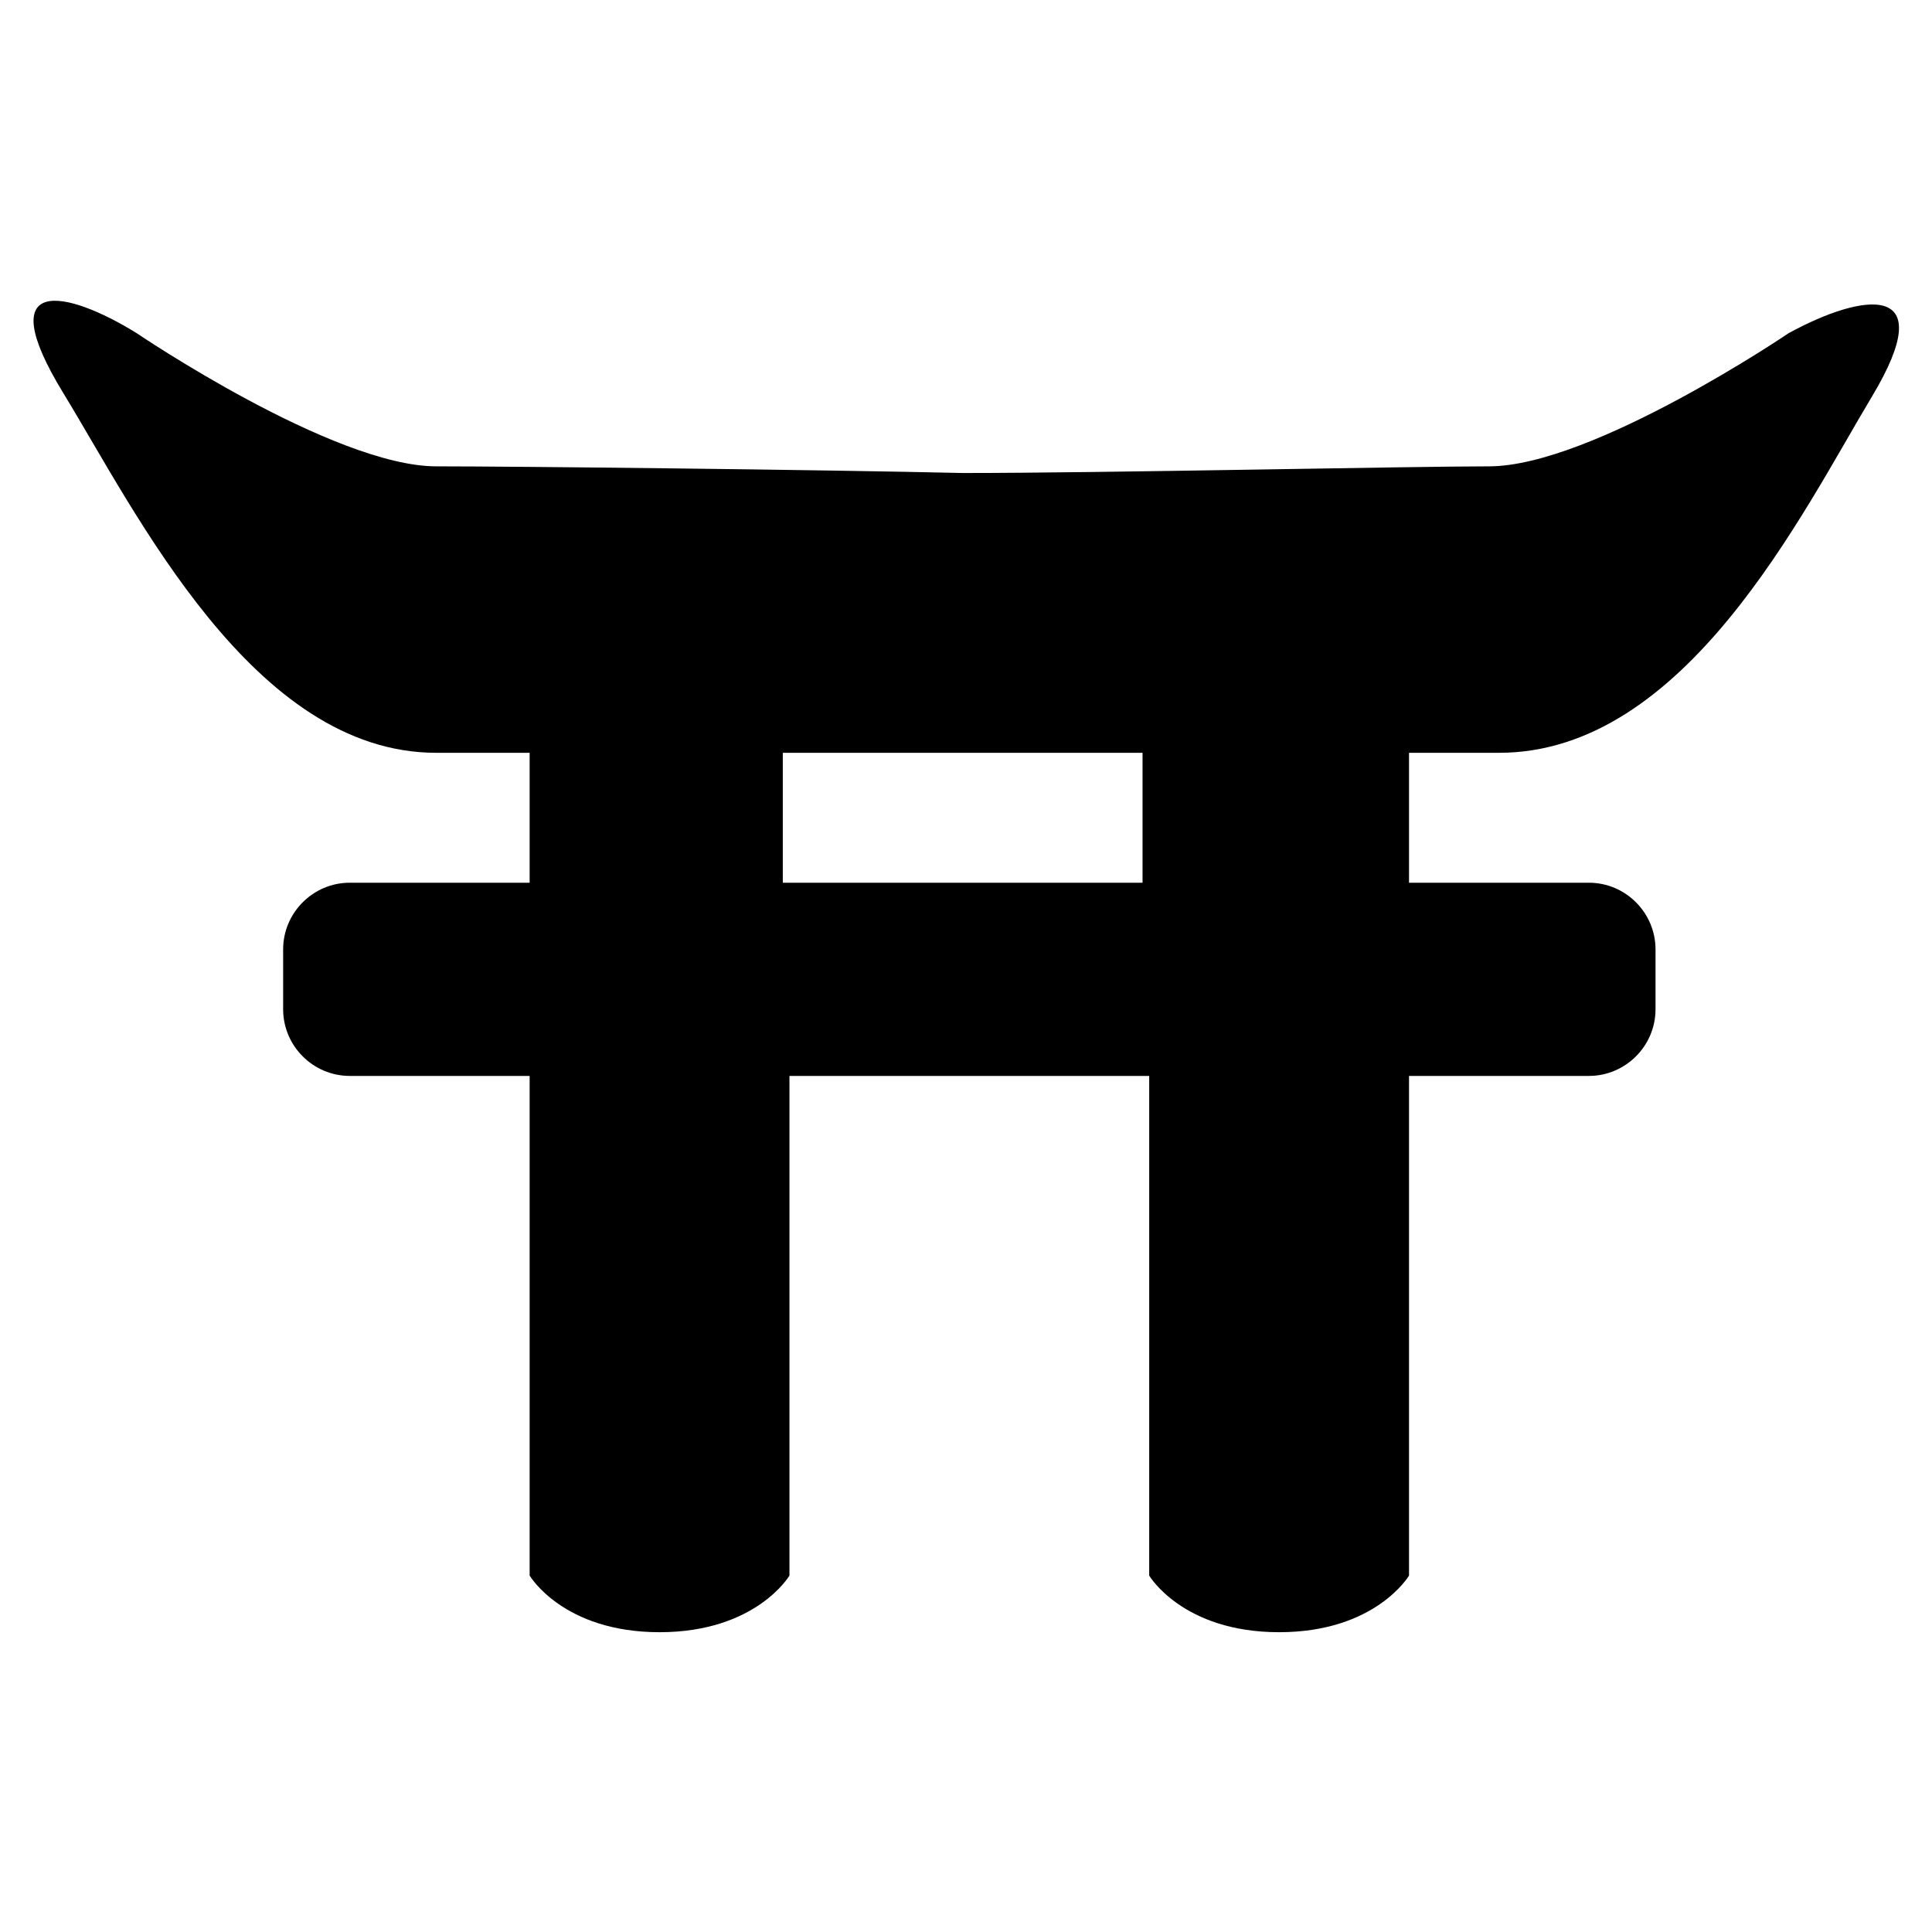
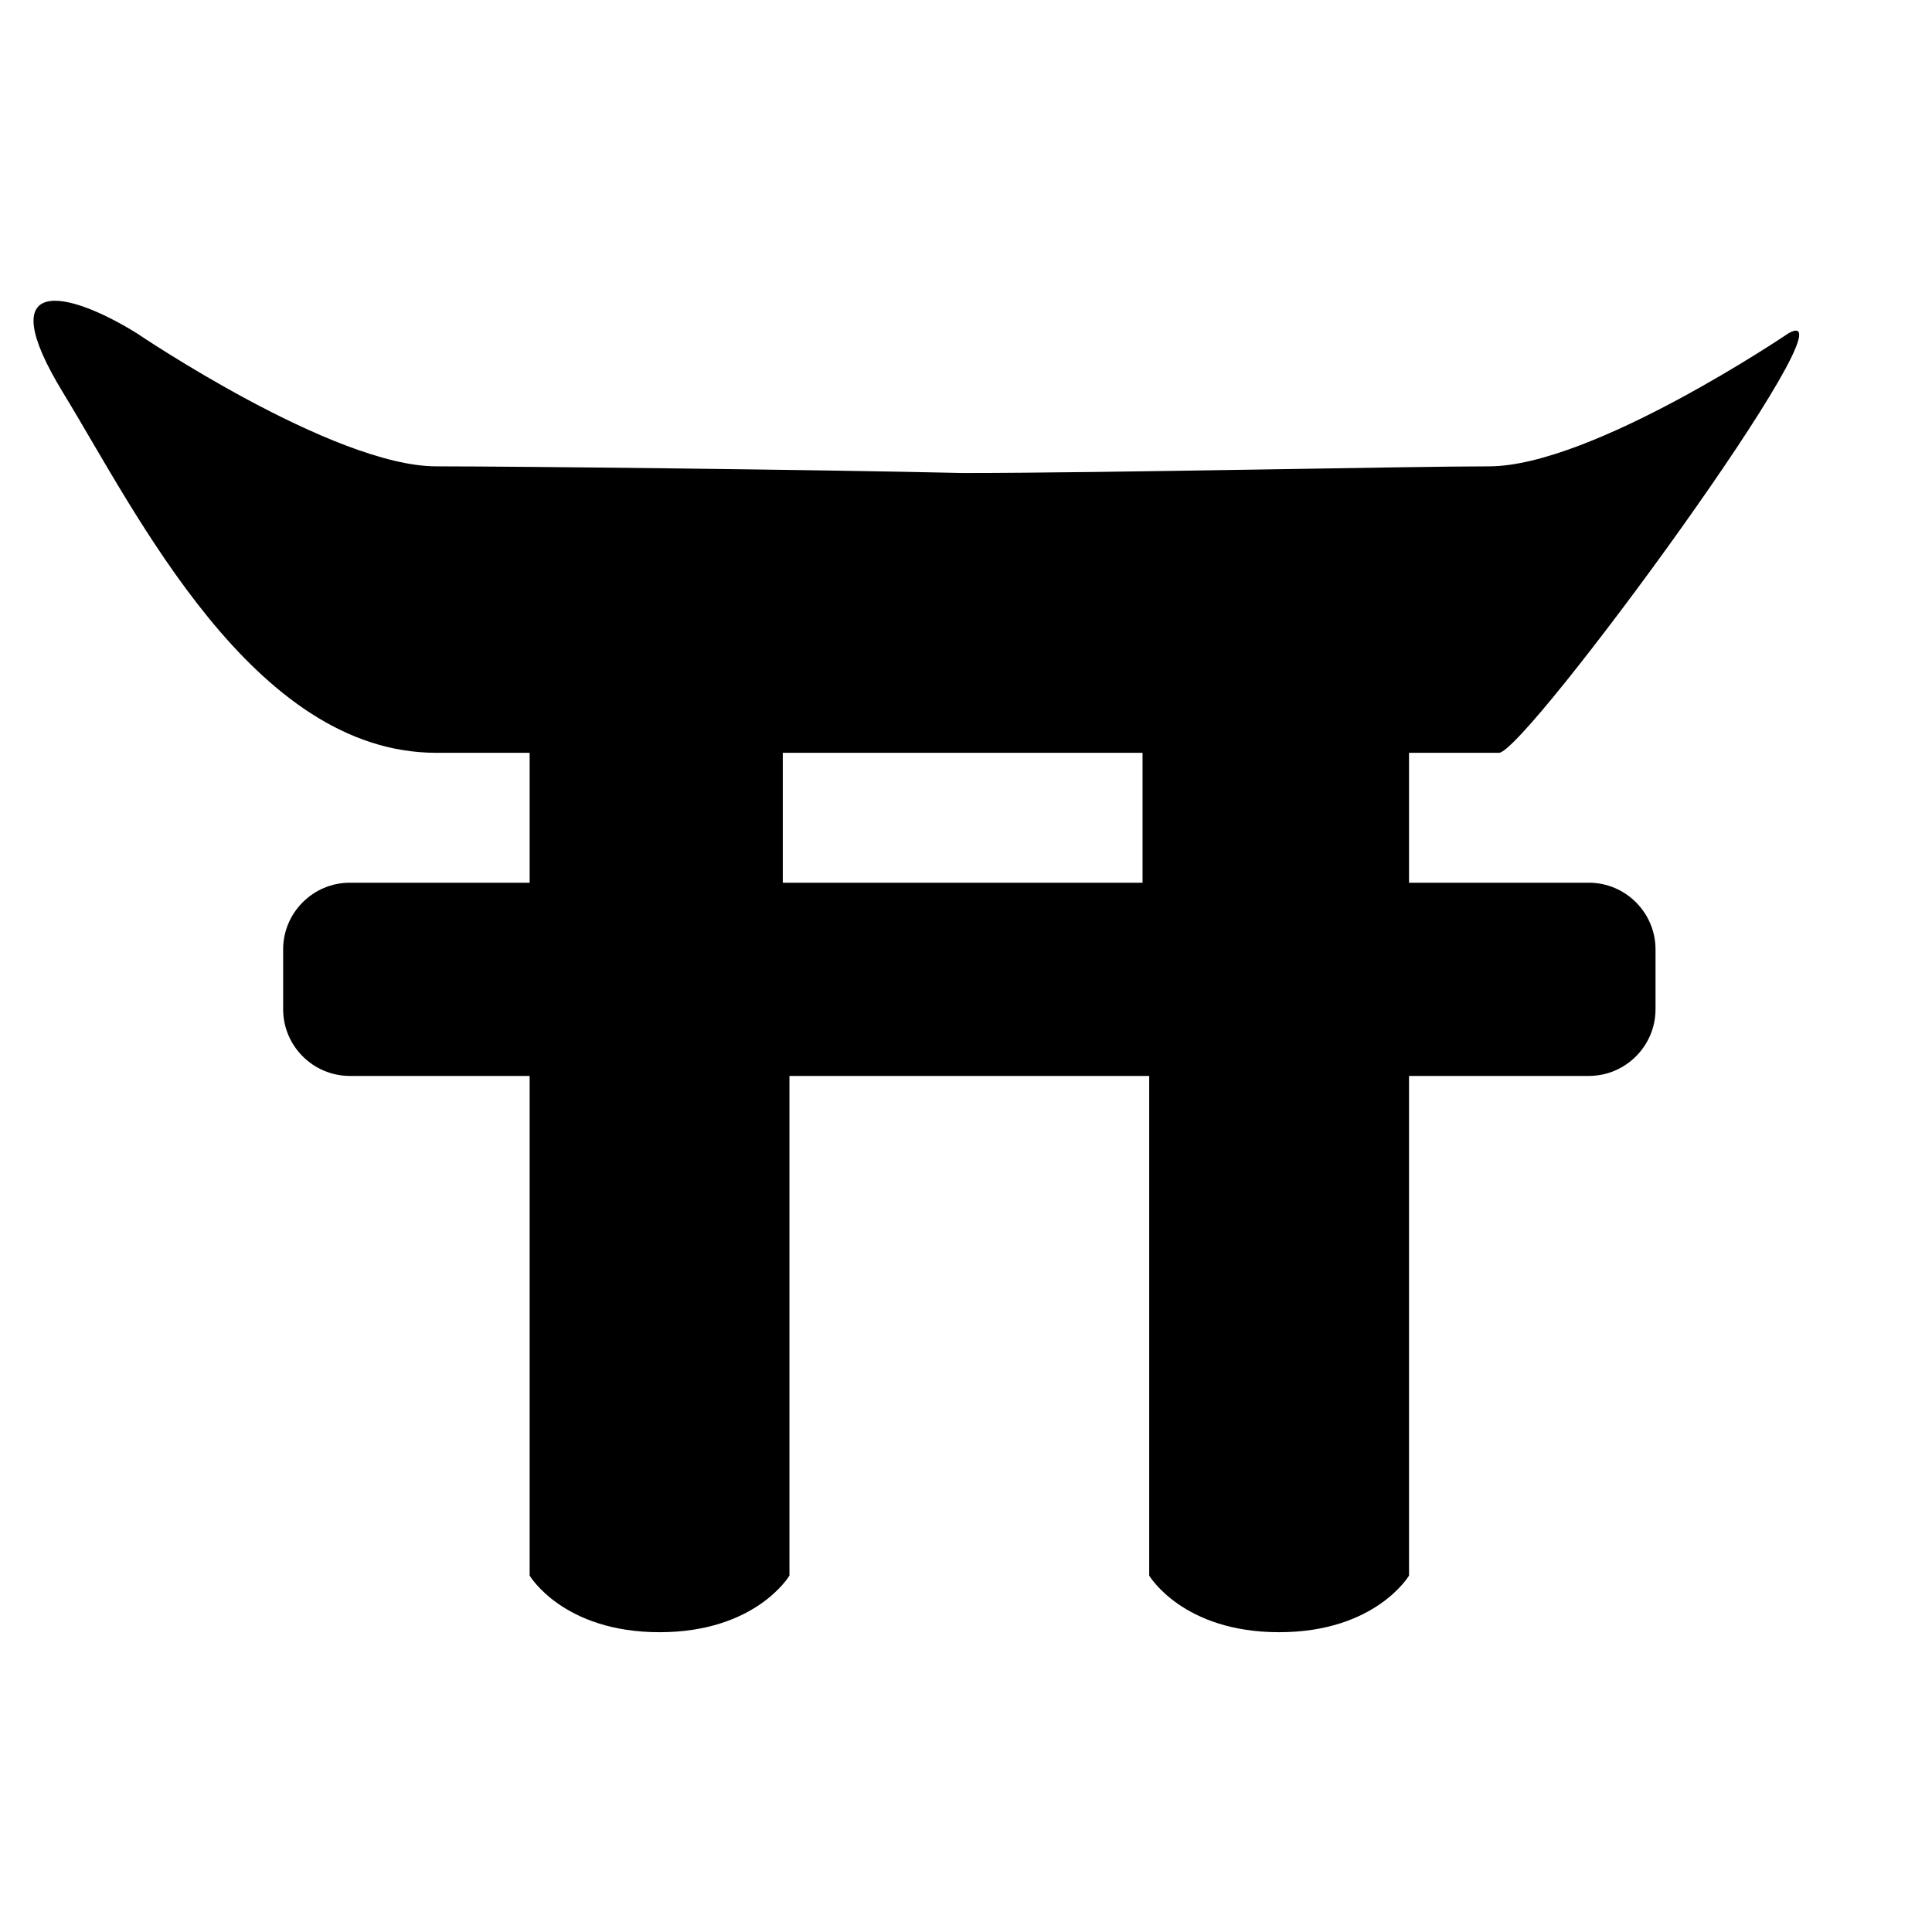
<svg xmlns="http://www.w3.org/2000/svg" version="1.1" id="Layer_1" x="0px" y="0px" viewBox="0 0 58 58" style="enable-background:new 0 0 58 58;" xml:space="preserve">
  <g>
    <g>
-       <path d="M53.7,10c0,0-5.9,4-9,4c-2.4,0-11.5,0.2-15.8,0.2C24.6,14.1,15.5,14,13.1,14c-3.1,0-9-4-9-4C2,8.7-0.3,8.2,1.9,11.8    s5.7,10.8,11.2,10.8c0.8,0,1.7,0,2.8,0v3.9h-5.4c-1.1,0-2,0.9-2,2v1.8c0,1.1,0.9,2,2,2h5.4v15c0,0,1,1.7,3.9,1.7s3.9-1.7,3.9-1.7    v-15h5.2h0.4h5.2v15l0,0c0,0,1,1.7,3.9,1.7s3.9-1.7,3.9-1.7l0,0v-15h5.4c1.1,0,2-0.9,2-2v-1.8c0-1.1-0.9-2-2-2h-5.4v-3.9    c1,0,1.9,0,2.7,0c5.6,0,9.1-7.2,11.2-10.7S55.9,8.8,53.7,10z M34.3,26.5h-5.2h-0.4h-5.2v-3.9c1.1,0,2.2,0,3.2,0c2.6,0,4.4,0,4.4,0    c1,0,2,0,3.2,0V26.5z" />
+       <path d="M53.7,10c0,0-5.9,4-9,4c-2.4,0-11.5,0.2-15.8,0.2C24.6,14.1,15.5,14,13.1,14c-3.1,0-9-4-9-4C2,8.7-0.3,8.2,1.9,11.8    s5.7,10.8,11.2,10.8c0.8,0,1.7,0,2.8,0v3.9h-5.4c-1.1,0-2,0.9-2,2v1.8c0,1.1,0.9,2,2,2h5.4v15c0,0,1,1.7,3.9,1.7s3.9-1.7,3.9-1.7    v-15h5.2h0.4h5.2v15l0,0c0,0,1,1.7,3.9,1.7s3.9-1.7,3.9-1.7l0,0v-15h5.4c1.1,0,2-0.9,2-2v-1.8c0-1.1-0.9-2-2-2h-5.4v-3.9    c1,0,1.9,0,2.7,0S55.9,8.8,53.7,10z M34.3,26.5h-5.2h-0.4h-5.2v-3.9c1.1,0,2.2,0,3.2,0c2.6,0,4.4,0,4.4,0    c1,0,2,0,3.2,0V26.5z" />
    </g>
  </g>
</svg>